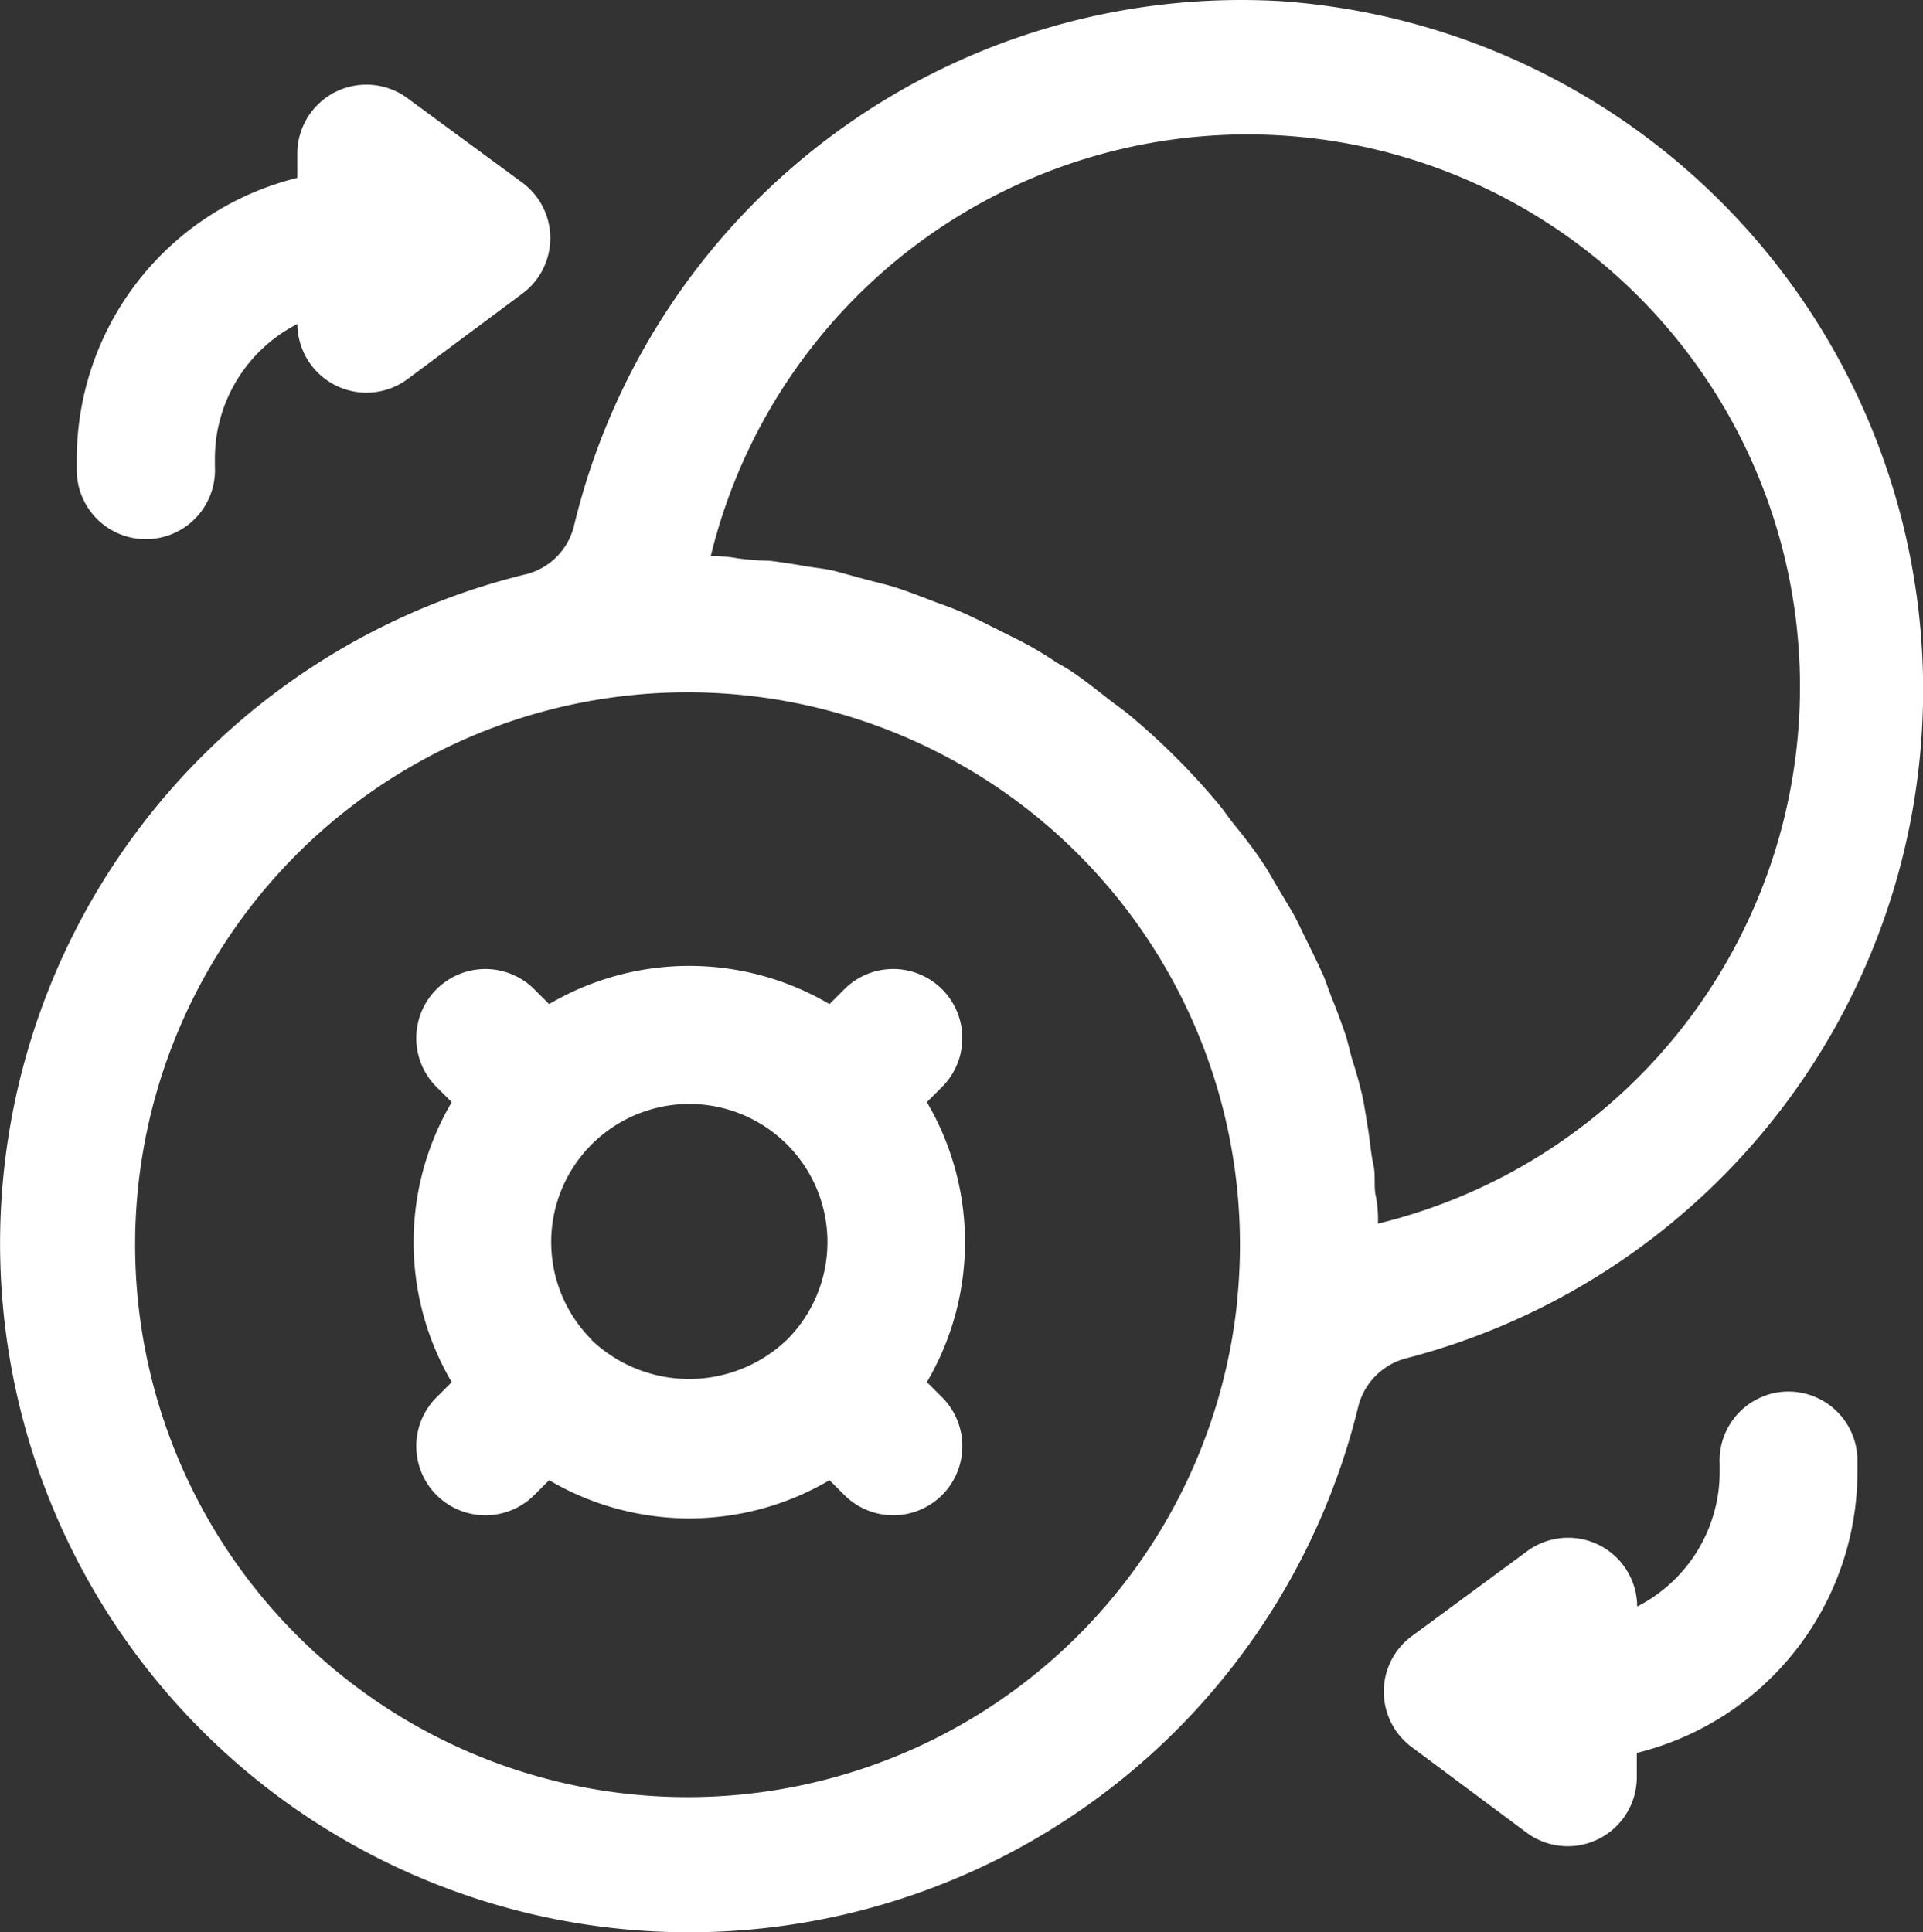
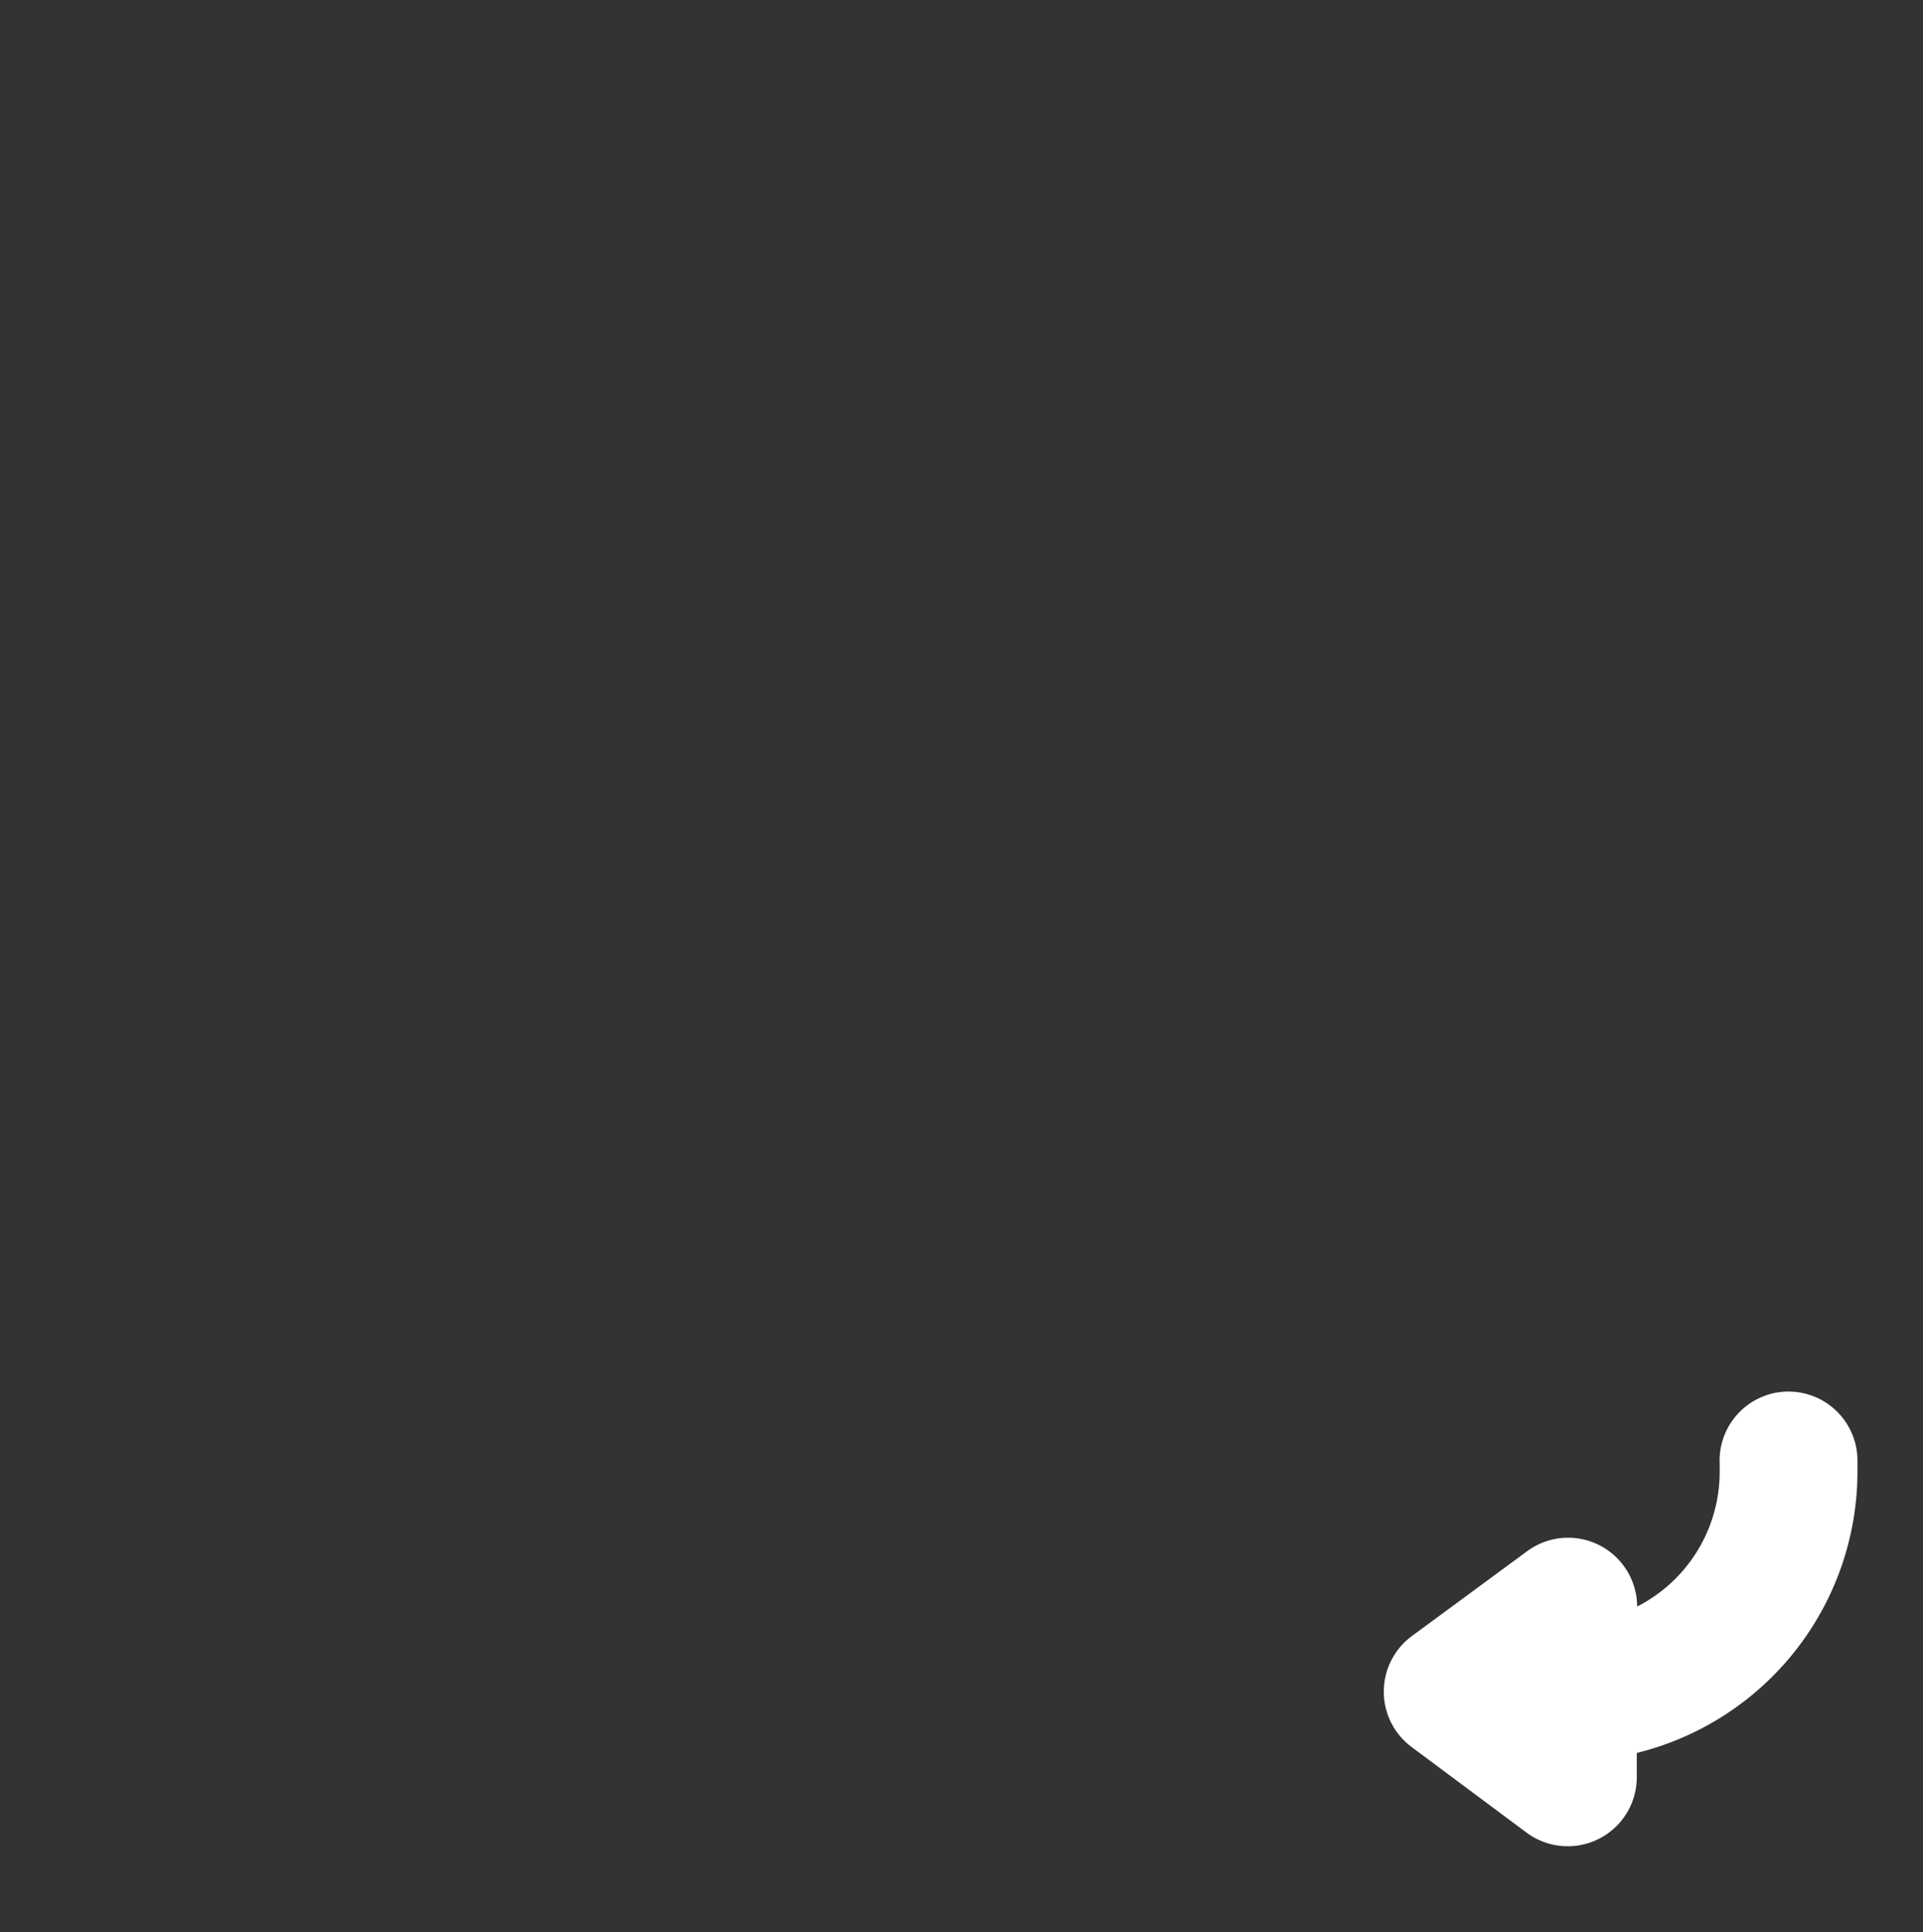
<svg xmlns="http://www.w3.org/2000/svg" width="89.314" height="89.757" viewBox="0 0 89.314 89.757">
  <rect x="0" y="0" width="89.314" height="89.757" fill="#333333" stroke="none" />
  <g id="noun_exchange_1569434" transform="translate(-4.017 -4.018)">
    <g id="Layer_3" data-name="Layer 3" transform="translate(4.017 4.017)">
-       <path id="Path_1310" data-name="Path 1310" d="M63.489,4.07A31.882,31.882,0,0,0,30.676,28.447a3.063,3.063,0,0,1-2.229,2.245A31.995,31.995,0,1,0,67.1,69.358,3.1,3.1,0,0,1,69.374,67.1,32.075,32.075,0,0,0,63.489,4.07Zm-2,60.285A25.66,25.66,0,1,1,33.434,36.3h0a25.66,25.66,0,0,1,28.05,28.05Zm6.527-3.512a5.557,5.557,0,0,0-.1-1.267c-.1-.417,0-.978-.112-1.459s-.16-1.139-.257-1.716-.144-.946-.241-1.4-.273-1.107-.433-1.6-.225-.9-.369-1.331-.385-1.091-.593-1.6-.3-.85-.481-1.251-.5-1.058-.77-1.6-.369-.786-.577-1.155-.625-1.042-.946-1.6-.417-.69-.642-1.026-.8-1.091-1.219-1.6c-.208-.257-.385-.529-.593-.786a32.283,32.283,0,0,0-4.266-4.266c-.257-.208-.529-.4-.786-.593-.529-.417-1.058-.834-1.6-1.219s-.69-.417-1.026-.641a17.1,17.1,0,0,0-1.6-.946l-1.155-.577c-.385-.192-1.042-.529-1.6-.77s-.834-.321-1.251-.481-1.075-.417-1.6-.593-.9-.257-1.331-.369-1.107-.3-1.6-.433-.93-.16-1.4-.241-1.139-.192-1.716-.257a13.185,13.185,0,0,1-1.459-.112,5.989,5.989,0,0,0-1.267-.1,25.66,25.66,0,1,1,31,31Z" transform="translate(-4.017 -4.017)" fill="#fff" />
-       <path id="Path_1311" data-name="Path 1311" d="M21.6,7.1a3.207,3.207,0,0,0-5.116,2.566V10.8A13.471,13.471,0,0,0,6.24,23.856v.5a3.21,3.21,0,1,0,6.415-.16v-.369a7.024,7.024,0,0,1,3.833-6.239A3.207,3.207,0,0,0,21.6,20.152l5.34-3.977a3.207,3.207,0,0,0,0-5.148Z" transform="translate(-2.675 -2.538)" fill="#fff" />
      <path id="Path_1312" data-name="Path 1312" d="M61.858,44.494A3.207,3.207,0,0,0,59.692,47.7v.369a7.024,7.024,0,0,1-3.833,6.239,3.207,3.207,0,0,0-5.116-2.566l-5.357,3.945a3.207,3.207,0,0,0,0,5.148l5.34,3.977a3.207,3.207,0,0,0,5.116-2.566V61.108A13.471,13.471,0,0,0,66.091,48.054v-.5a3.207,3.207,0,0,0-4.234-3.063Z" transform="translate(20.179 20.318)" fill="#fff" />
-       <path id="Path_1313" data-name="Path 1313" d="M39.834,38.323l.706-.706A3.209,3.209,0,0,0,36,33.079l-.69.69a12.83,12.83,0,0,0-13.022,0l-.69-.69a3.209,3.209,0,1,0-4.539,4.539l.706.706a12.83,12.83,0,0,0,0,13.006l-.706.706A3.209,3.209,0,1,0,21.6,56.573l.69-.69a12.83,12.83,0,0,0,13.022,0l.69.69a3.209,3.209,0,1,0,4.539-4.539l-.706-.706A12.83,12.83,0,0,0,39.834,38.323ZM24.262,49.357a6.415,6.415,0,1,1,9.077,0,6.575,6.575,0,0,1-9.077.016Z" transform="translate(3.215 12.873)" fill="#fff" />
    </g>
  </g>
</svg>